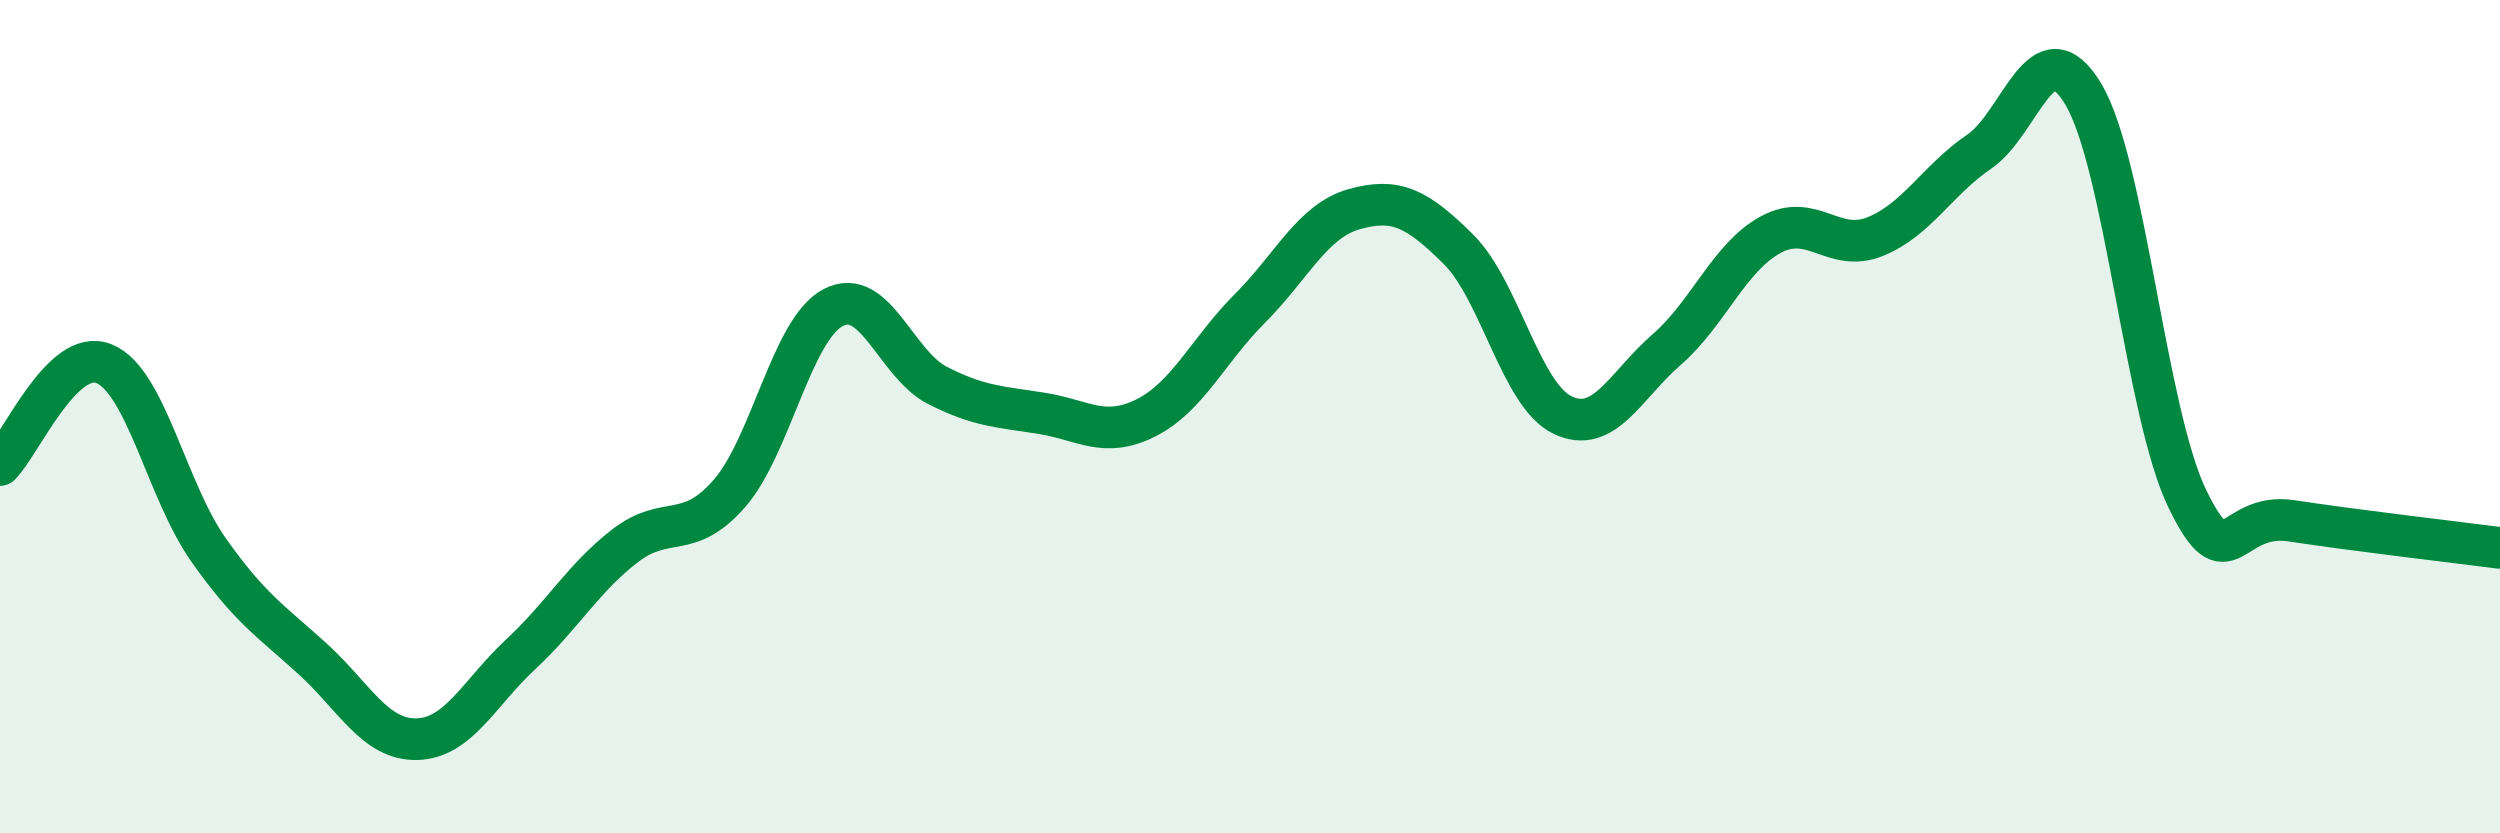
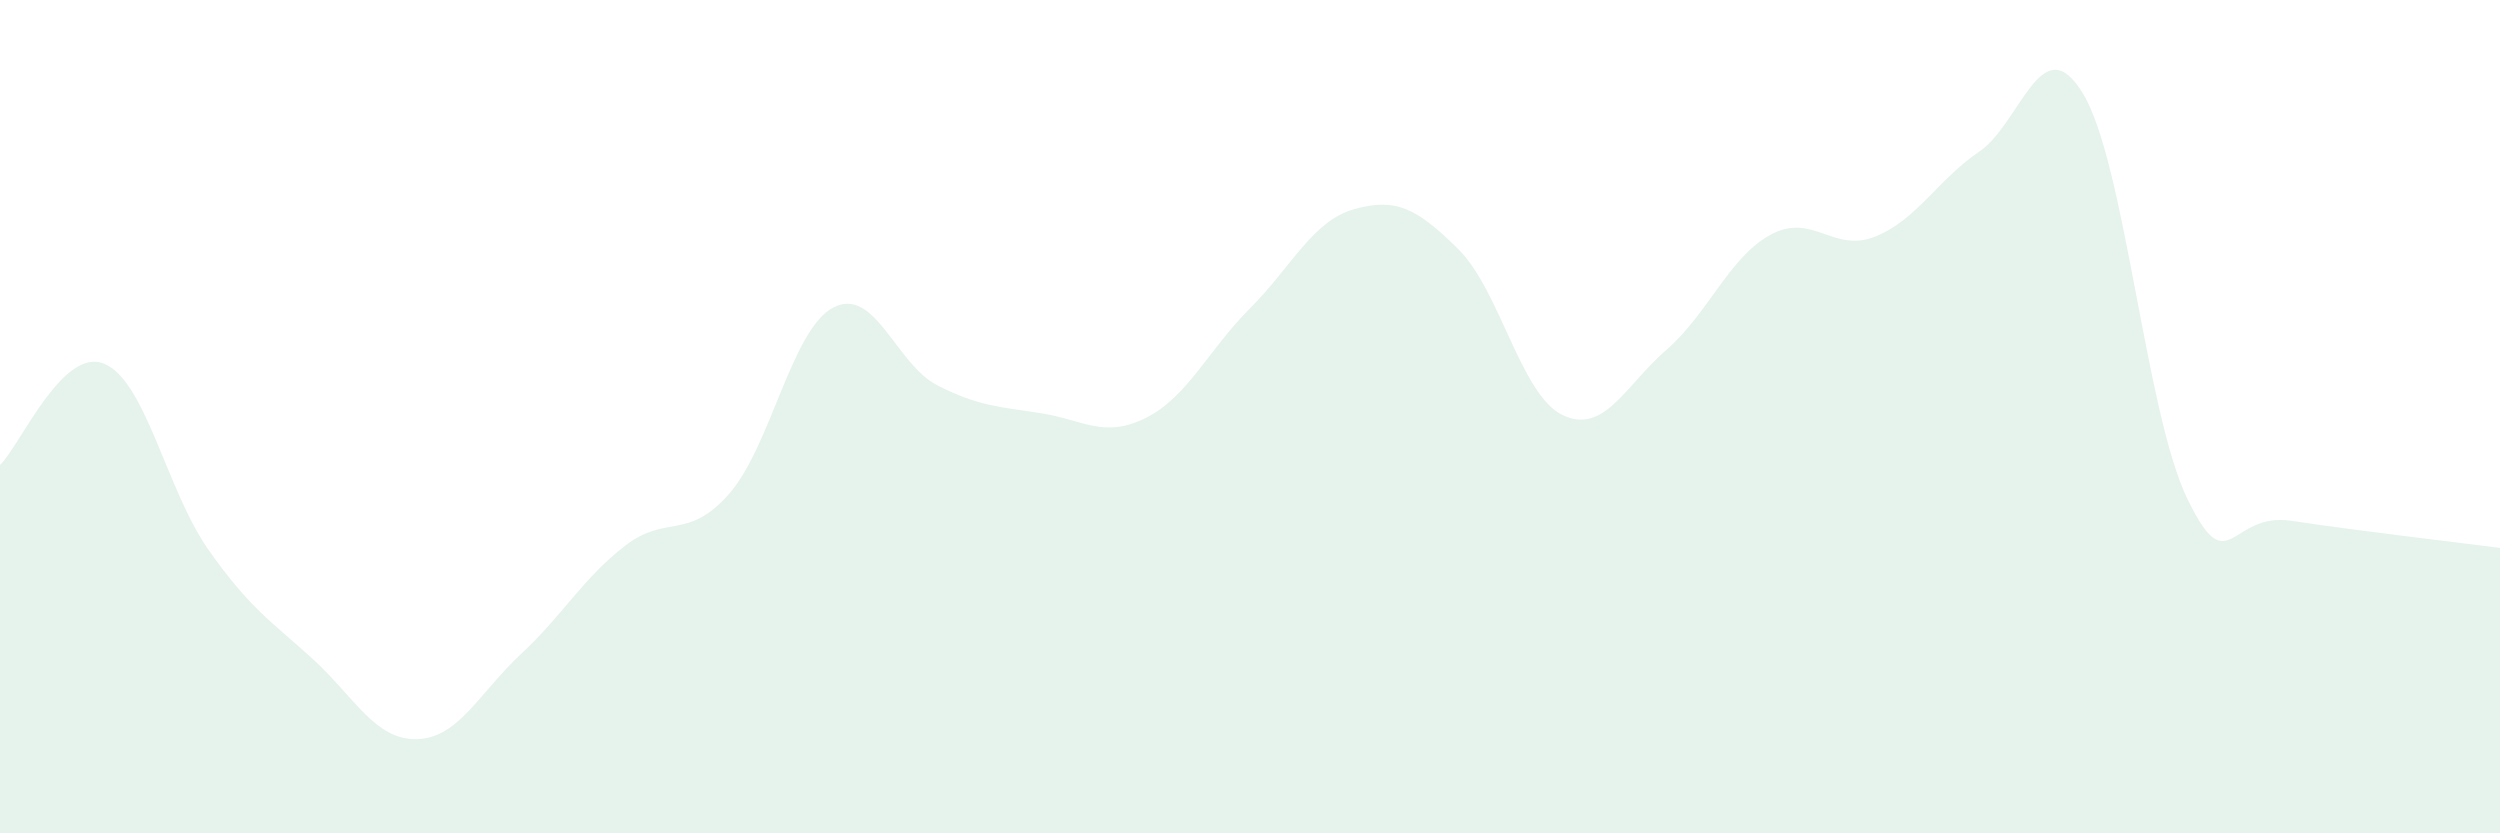
<svg xmlns="http://www.w3.org/2000/svg" width="60" height="20" viewBox="0 0 60 20">
  <path d="M 0,11.16 C 0.5,10.67 1.5,8.32 2.5,8.73 C 3.5,9.14 4,11.77 5,13.19 C 6,14.61 6.5,14.9 7.5,15.81 C 8.5,16.72 9,17.76 10,17.74 C 11,17.72 11.5,16.63 12.5,15.7 C 13.5,14.77 14,13.87 15,13.1 C 16,12.33 16.5,12.99 17.5,11.85 C 18.5,10.71 19,7.9 20,7.38 C 21,6.86 21.5,8.74 22.5,9.25 C 23.5,9.76 24,9.76 25,9.92 C 26,10.08 26.5,10.53 27.5,10.03 C 28.5,9.53 29,8.4 30,7.4 C 31,6.4 31.5,5.3 32.5,5.02 C 33.5,4.74 34,4.99 35,5.98 C 36,6.97 36.5,9.48 37.5,9.96 C 38.5,10.44 39,9.26 40,8.39 C 41,7.52 41.5,6.17 42.5,5.63 C 43.5,5.09 44,6.08 45,5.68 C 46,5.28 46.5,4.32 47.5,3.64 C 48.5,2.96 49,0.59 50,2.26 C 51,3.93 51.5,9.93 52.5,11.98 C 53.5,14.03 53.5,12.27 55,12.5 C 56.5,12.73 59,13.02 60,13.15L60 20L0 20Z" fill="#008740" opacity="0.1" stroke-linecap="round" stroke-linejoin="round" />
-   <path d="M 0,11.16 C 0.5,10.67 1.5,8.32 2.5,8.73 C 3.5,9.14 4,11.77 5,13.19 C 6,14.61 6.5,14.9 7.5,15.81 C 8.5,16.72 9,17.76 10,17.74 C 11,17.72 11.5,16.63 12.5,15.7 C 13.5,14.77 14,13.87 15,13.1 C 16,12.33 16.5,12.99 17.5,11.85 C 18.5,10.71 19,7.9 20,7.38 C 21,6.86 21.5,8.74 22.5,9.25 C 23.5,9.76 24,9.76 25,9.92 C 26,10.08 26.5,10.53 27.5,10.03 C 28.5,9.53 29,8.4 30,7.4 C 31,6.4 31.5,5.3 32.5,5.02 C 33.5,4.74 34,4.99 35,5.98 C 36,6.97 36.5,9.48 37.5,9.96 C 38.5,10.44 39,9.26 40,8.39 C 41,7.52 41.5,6.17 42.5,5.63 C 43.5,5.09 44,6.08 45,5.68 C 46,5.28 46.5,4.32 47.5,3.64 C 48.5,2.96 49,0.59 50,2.26 C 51,3.93 51.5,9.93 52.5,11.98 C 53.5,14.03 53.5,12.27 55,12.5 C 56.5,12.73 59,13.02 60,13.15" stroke="#008740" stroke-width="1" fill="none" stroke-linecap="round" stroke-linejoin="round" />
</svg>